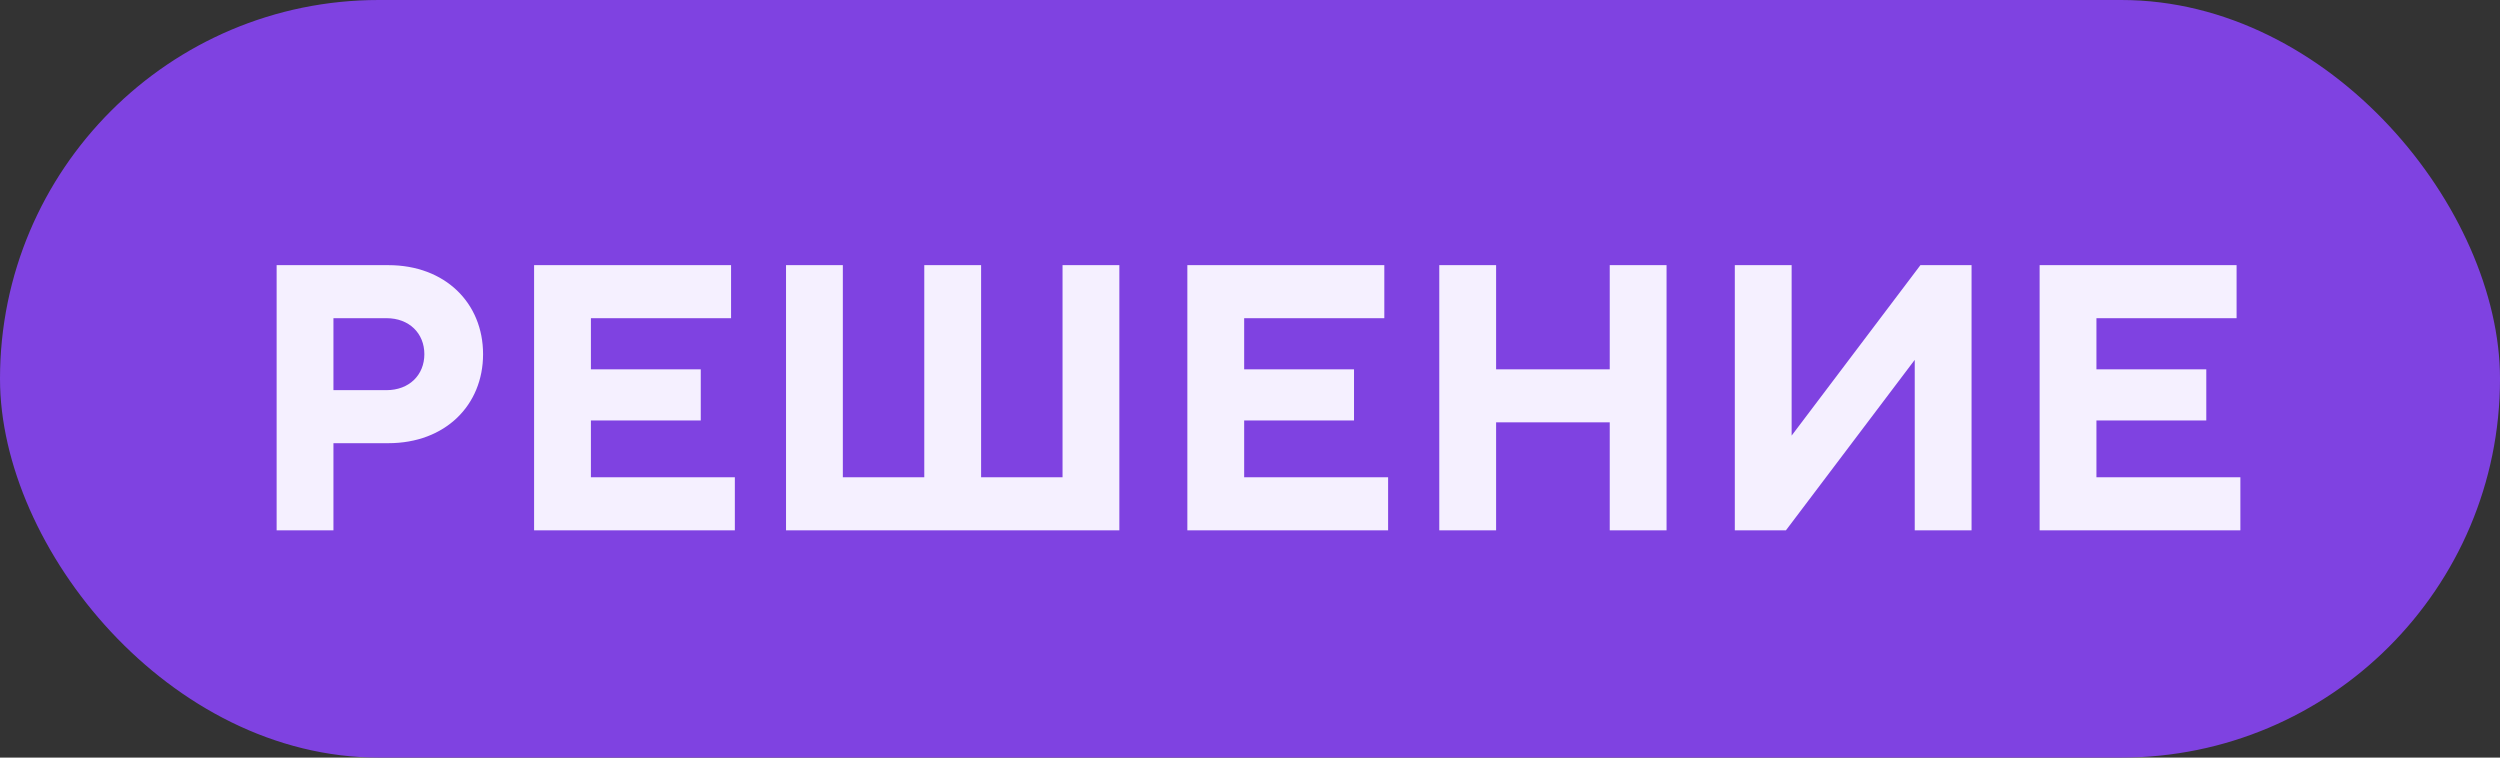
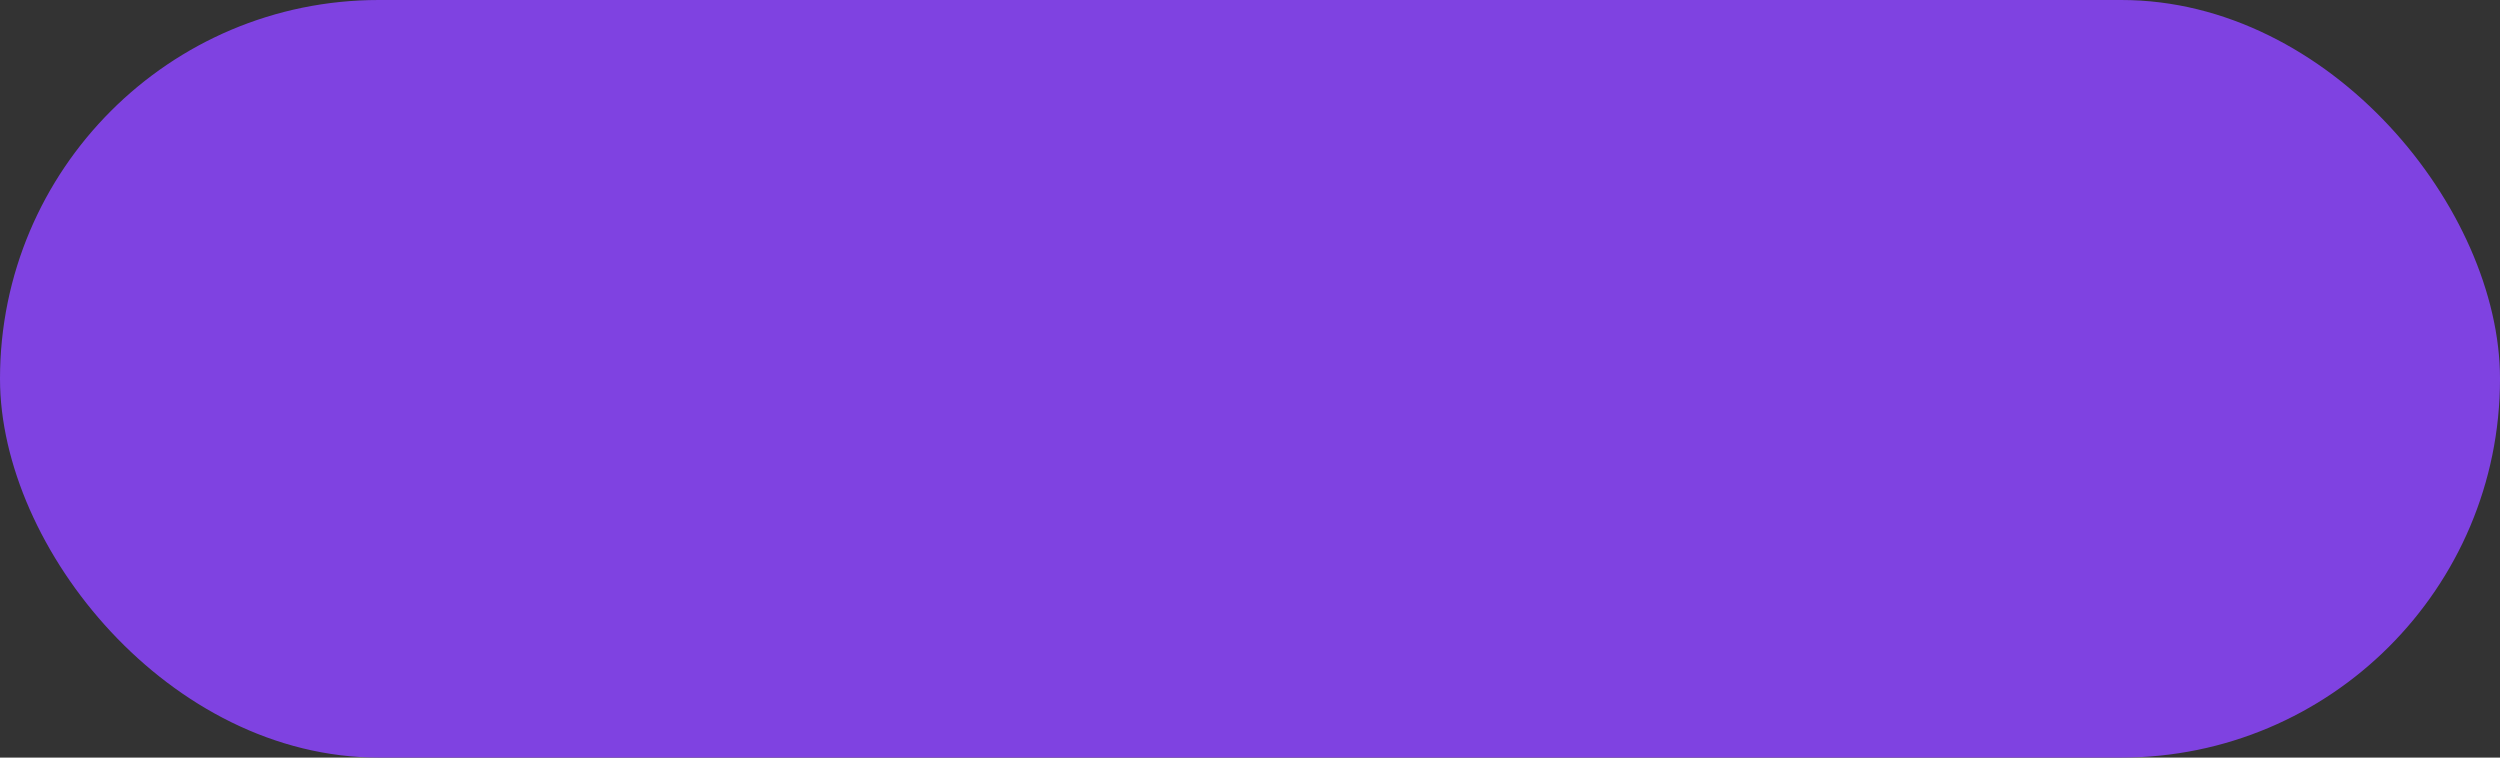
<svg xmlns="http://www.w3.org/2000/svg" width="66" height="20" viewBox="0 0 66 20" fill="none">
  <rect x="0" y="0" width="66" height="20" fill="#333333" stroke="none" />
  <rect width="66" height="20" rx="10" fill="#7F42E1" />
-   <path d="M7.303 14V7H10.253C11.753 7 12.753 8 12.753 9.35C12.753 10.7 11.753 11.7 10.253 11.7H8.803V14H7.303ZM8.803 10.3H10.203C10.803 10.3 11.203 9.9 11.203 9.35C11.203 8.8 10.803 8.4 10.203 8.4H8.803V10.3ZM14.1 14V7H19.3V8.4H15.6V9.75H18.5V11.1H15.6V12.6H19.4V14H14.1ZM20.751 14V7H22.251V12.6H24.401V7H25.901V12.6H28.051V7H29.551V14H20.751ZM31.346 14V7H36.546V8.4H32.846V9.75H35.746V11.1H32.846V12.6H36.646V14H31.346ZM37.997 14V7H39.497V9.75H42.497V7H43.997V14H42.497V11.15H39.497V14H37.997ZM45.799 14V7H47.299V11.5L50.699 7H52.049V14H50.549V9.5L47.149 14H45.799ZM53.846 14V7H59.046V8.4H55.346V9.75H58.246V11.1H55.346V12.6H59.146V14H53.846Z" fill="#F5F0FF" />
</svg>